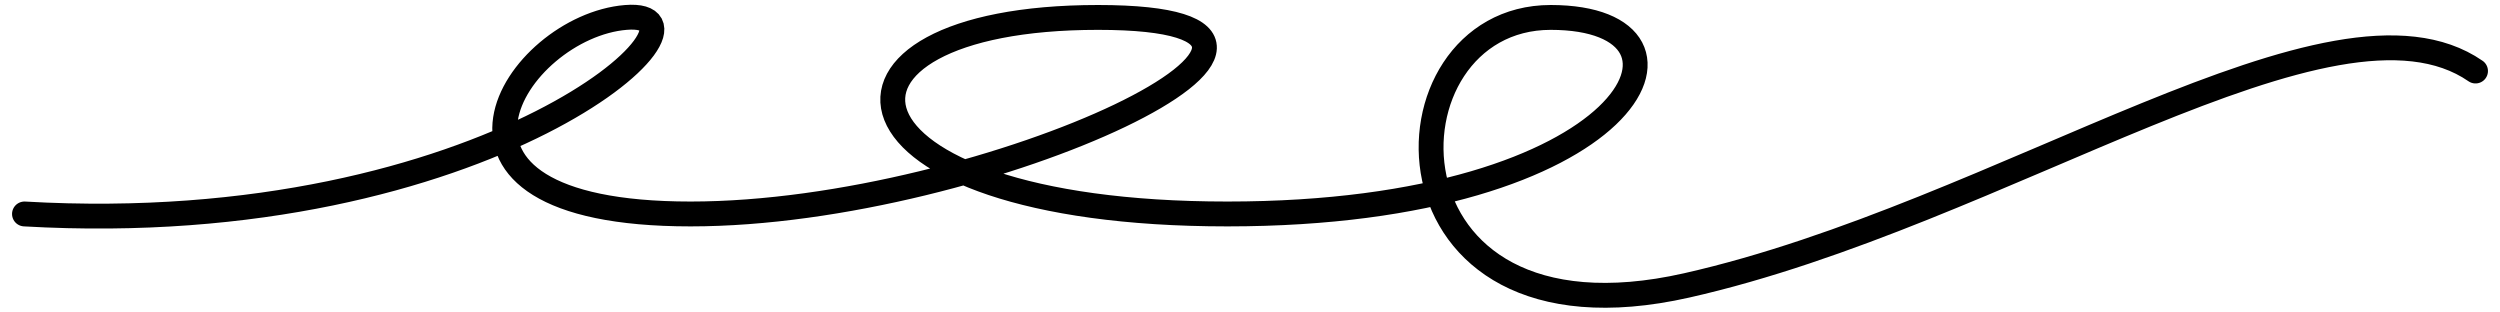
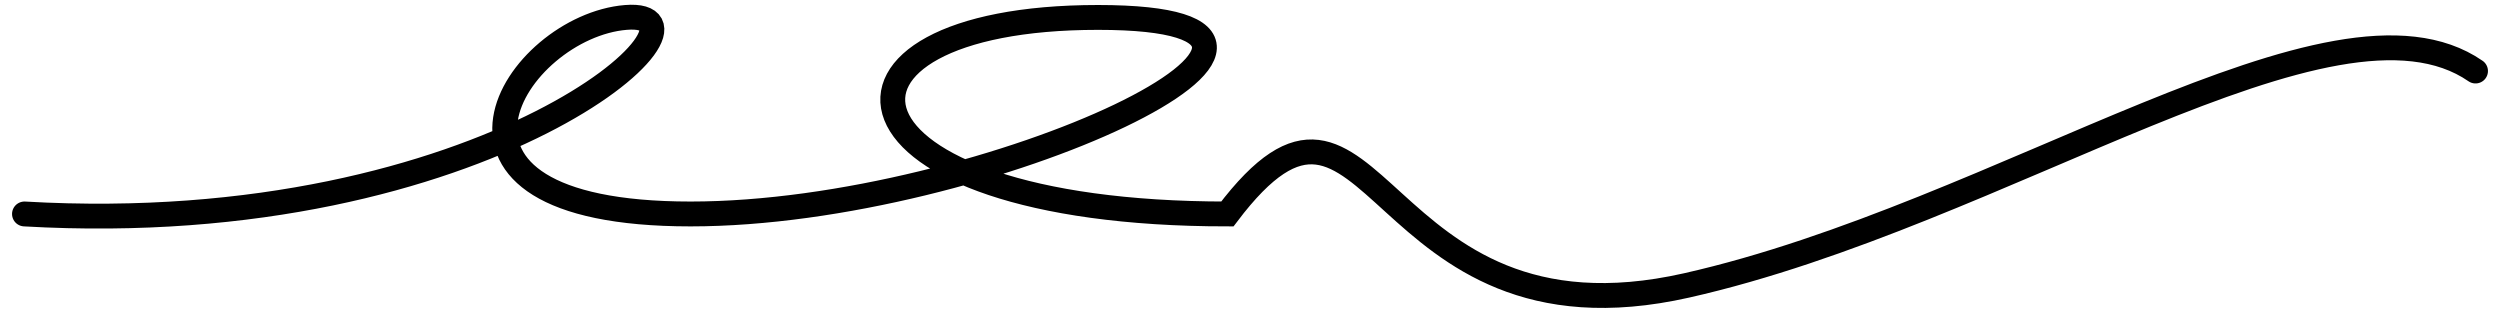
<svg xmlns="http://www.w3.org/2000/svg" width="176" height="22" viewBox="0 0 176 22" fill="none">
  <g style="mix-blend-mode:color-burn">
-     <path d="M1.723 15.063C34.504 16.95 51.804 0.598 44.065 1.227C36.325 1.856 27.674 15.063 48.617 15.063C69.561 15.063 98.699 1.227 77.301 1.227C55.902 1.227 57.723 15.063 86.406 15.063C115.089 15.063 121.463 1.227 109.171 1.227C96.878 1.227 96.423 25.127 118.732 20.095C141.041 15.063 164.26 -1.918 174.277 5" stroke="#39342C" stroke-opacity="0.4" style="stroke:#39342C;stroke:color(display-p3 0.224 0.204 0.172);stroke-opacity:0.4;" stroke-width="1.75" stroke-linecap="round" />
+     <path d="M1.723 15.063C34.504 16.95 51.804 0.598 44.065 1.227C36.325 1.856 27.674 15.063 48.617 15.063C69.561 15.063 98.699 1.227 77.301 1.227C55.902 1.227 57.723 15.063 86.406 15.063C96.878 1.227 96.423 25.127 118.732 20.095C141.041 15.063 164.26 -1.918 174.277 5" stroke="#39342C" stroke-opacity="0.4" style="stroke:#39342C;stroke:color(display-p3 0.224 0.204 0.172);stroke-opacity:0.4;" stroke-width="1.75" stroke-linecap="round" />
  </g>
</svg>